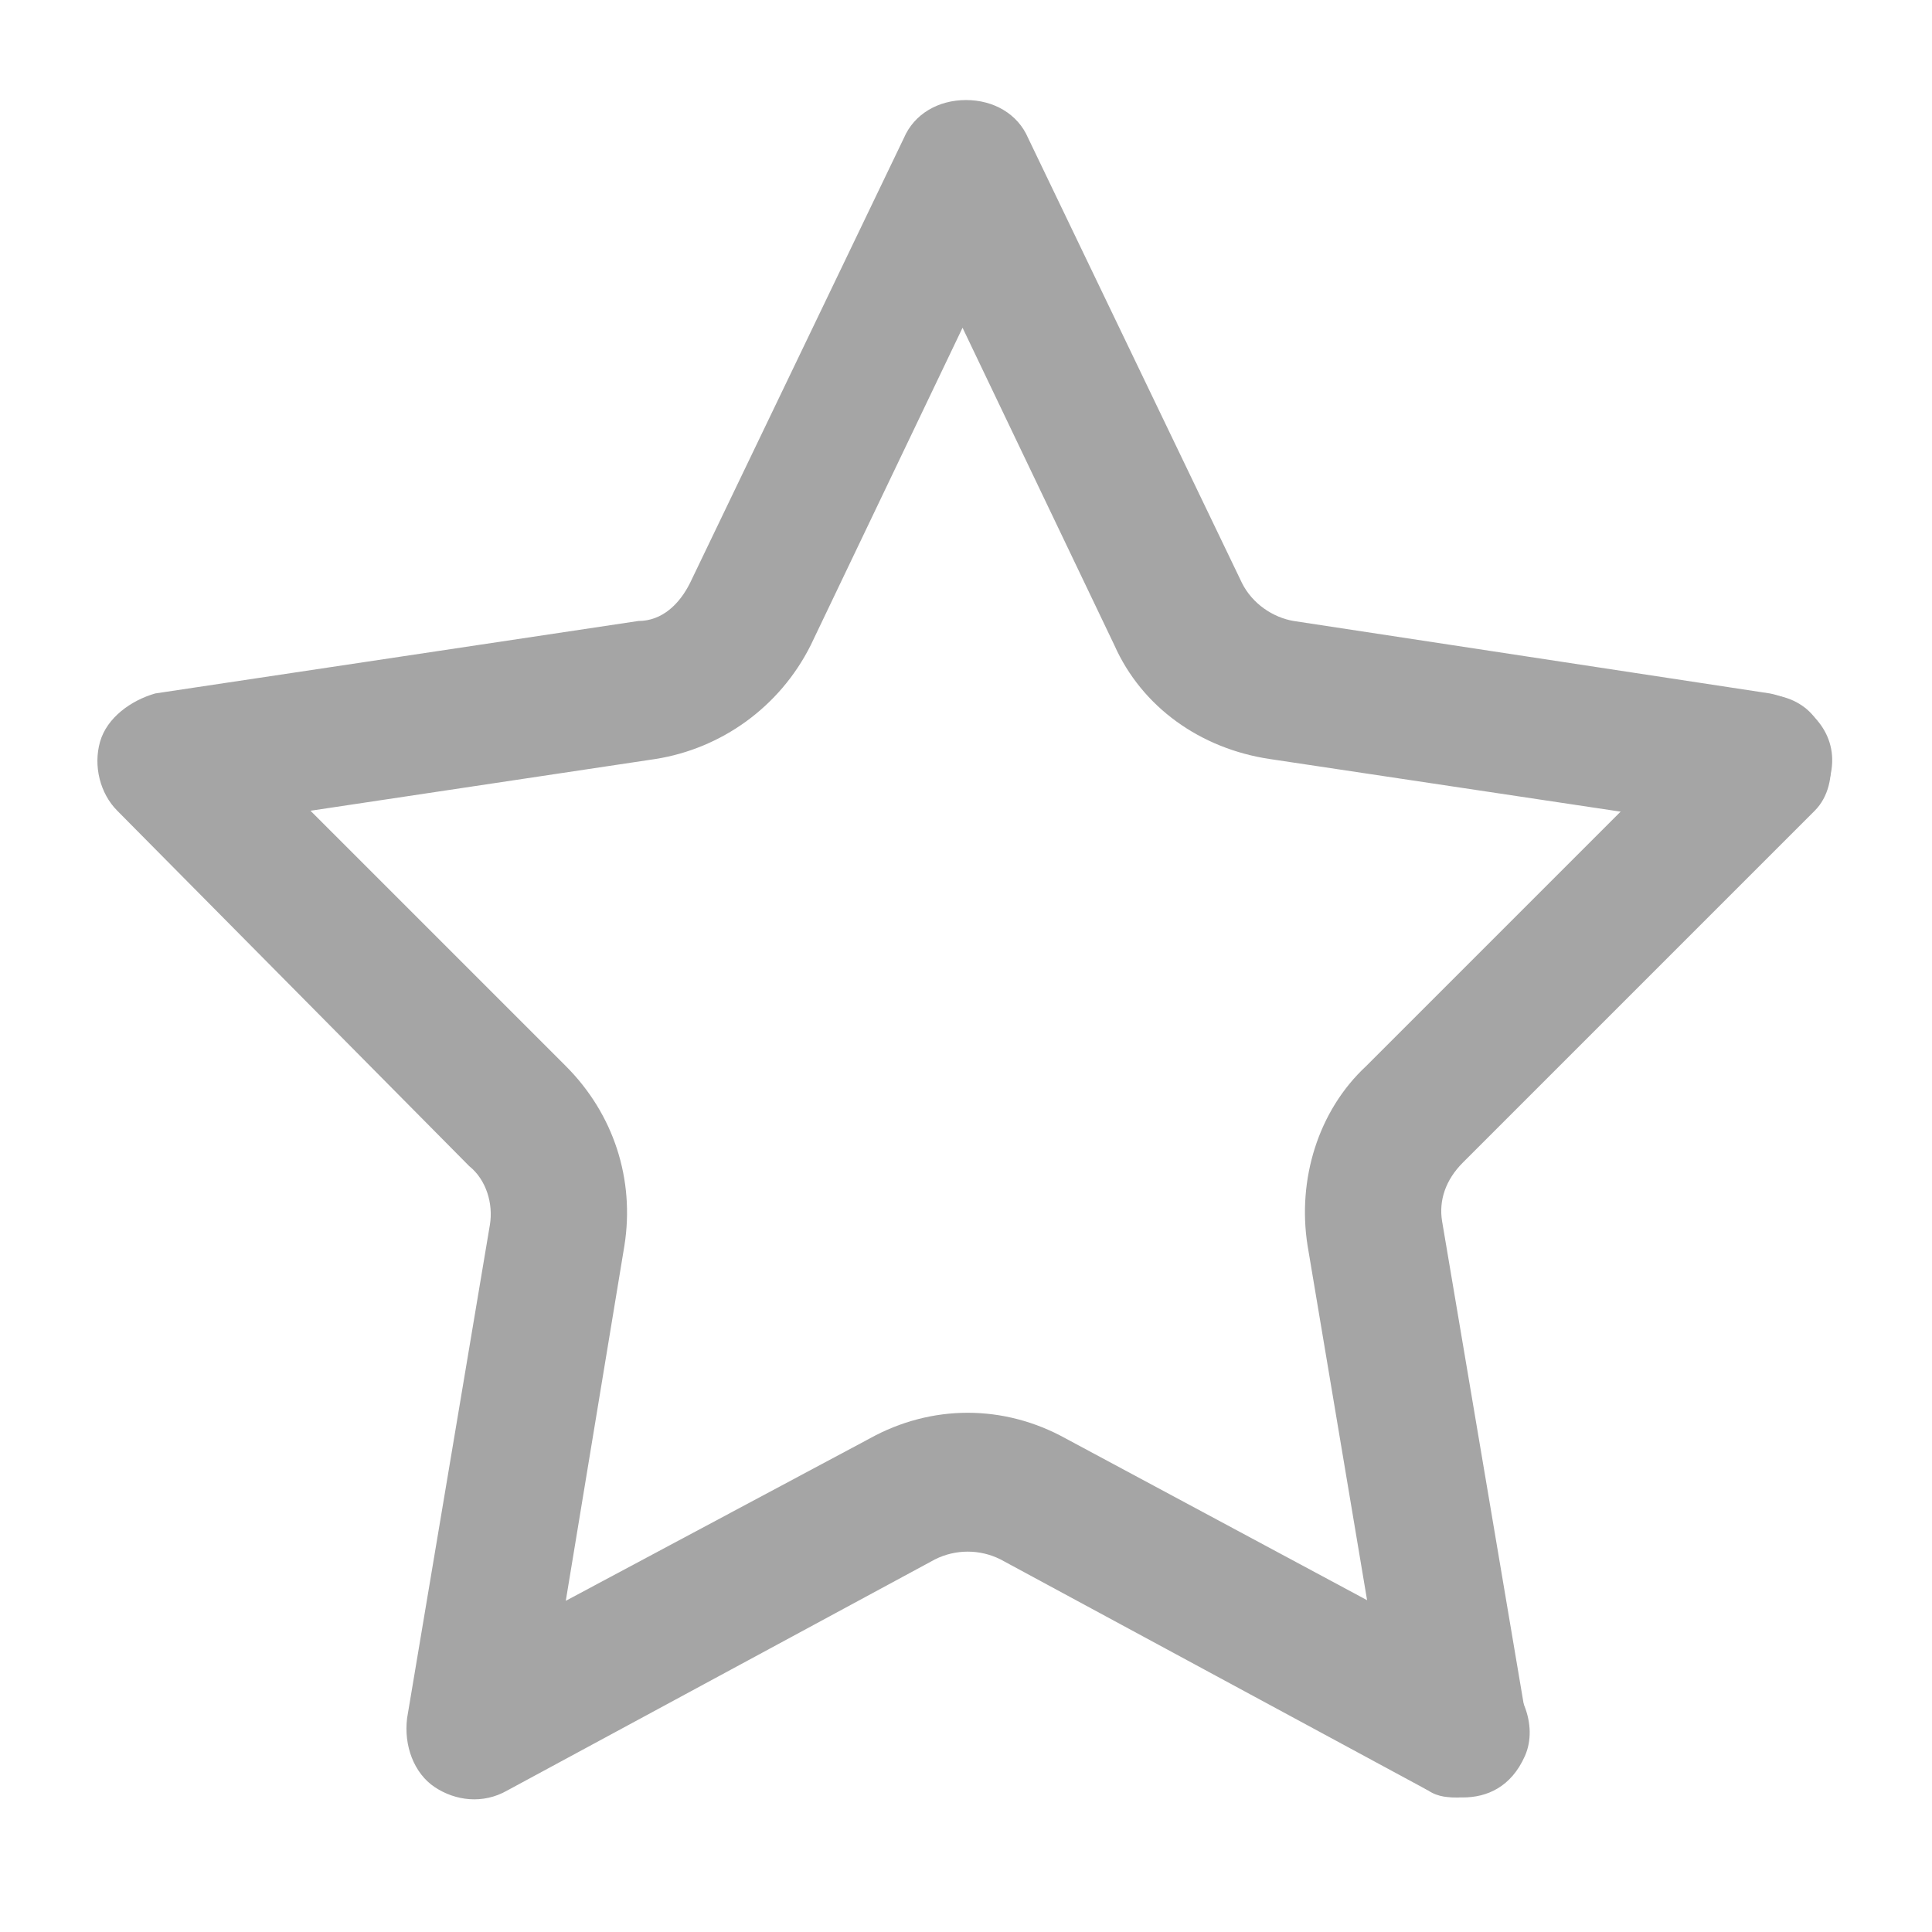
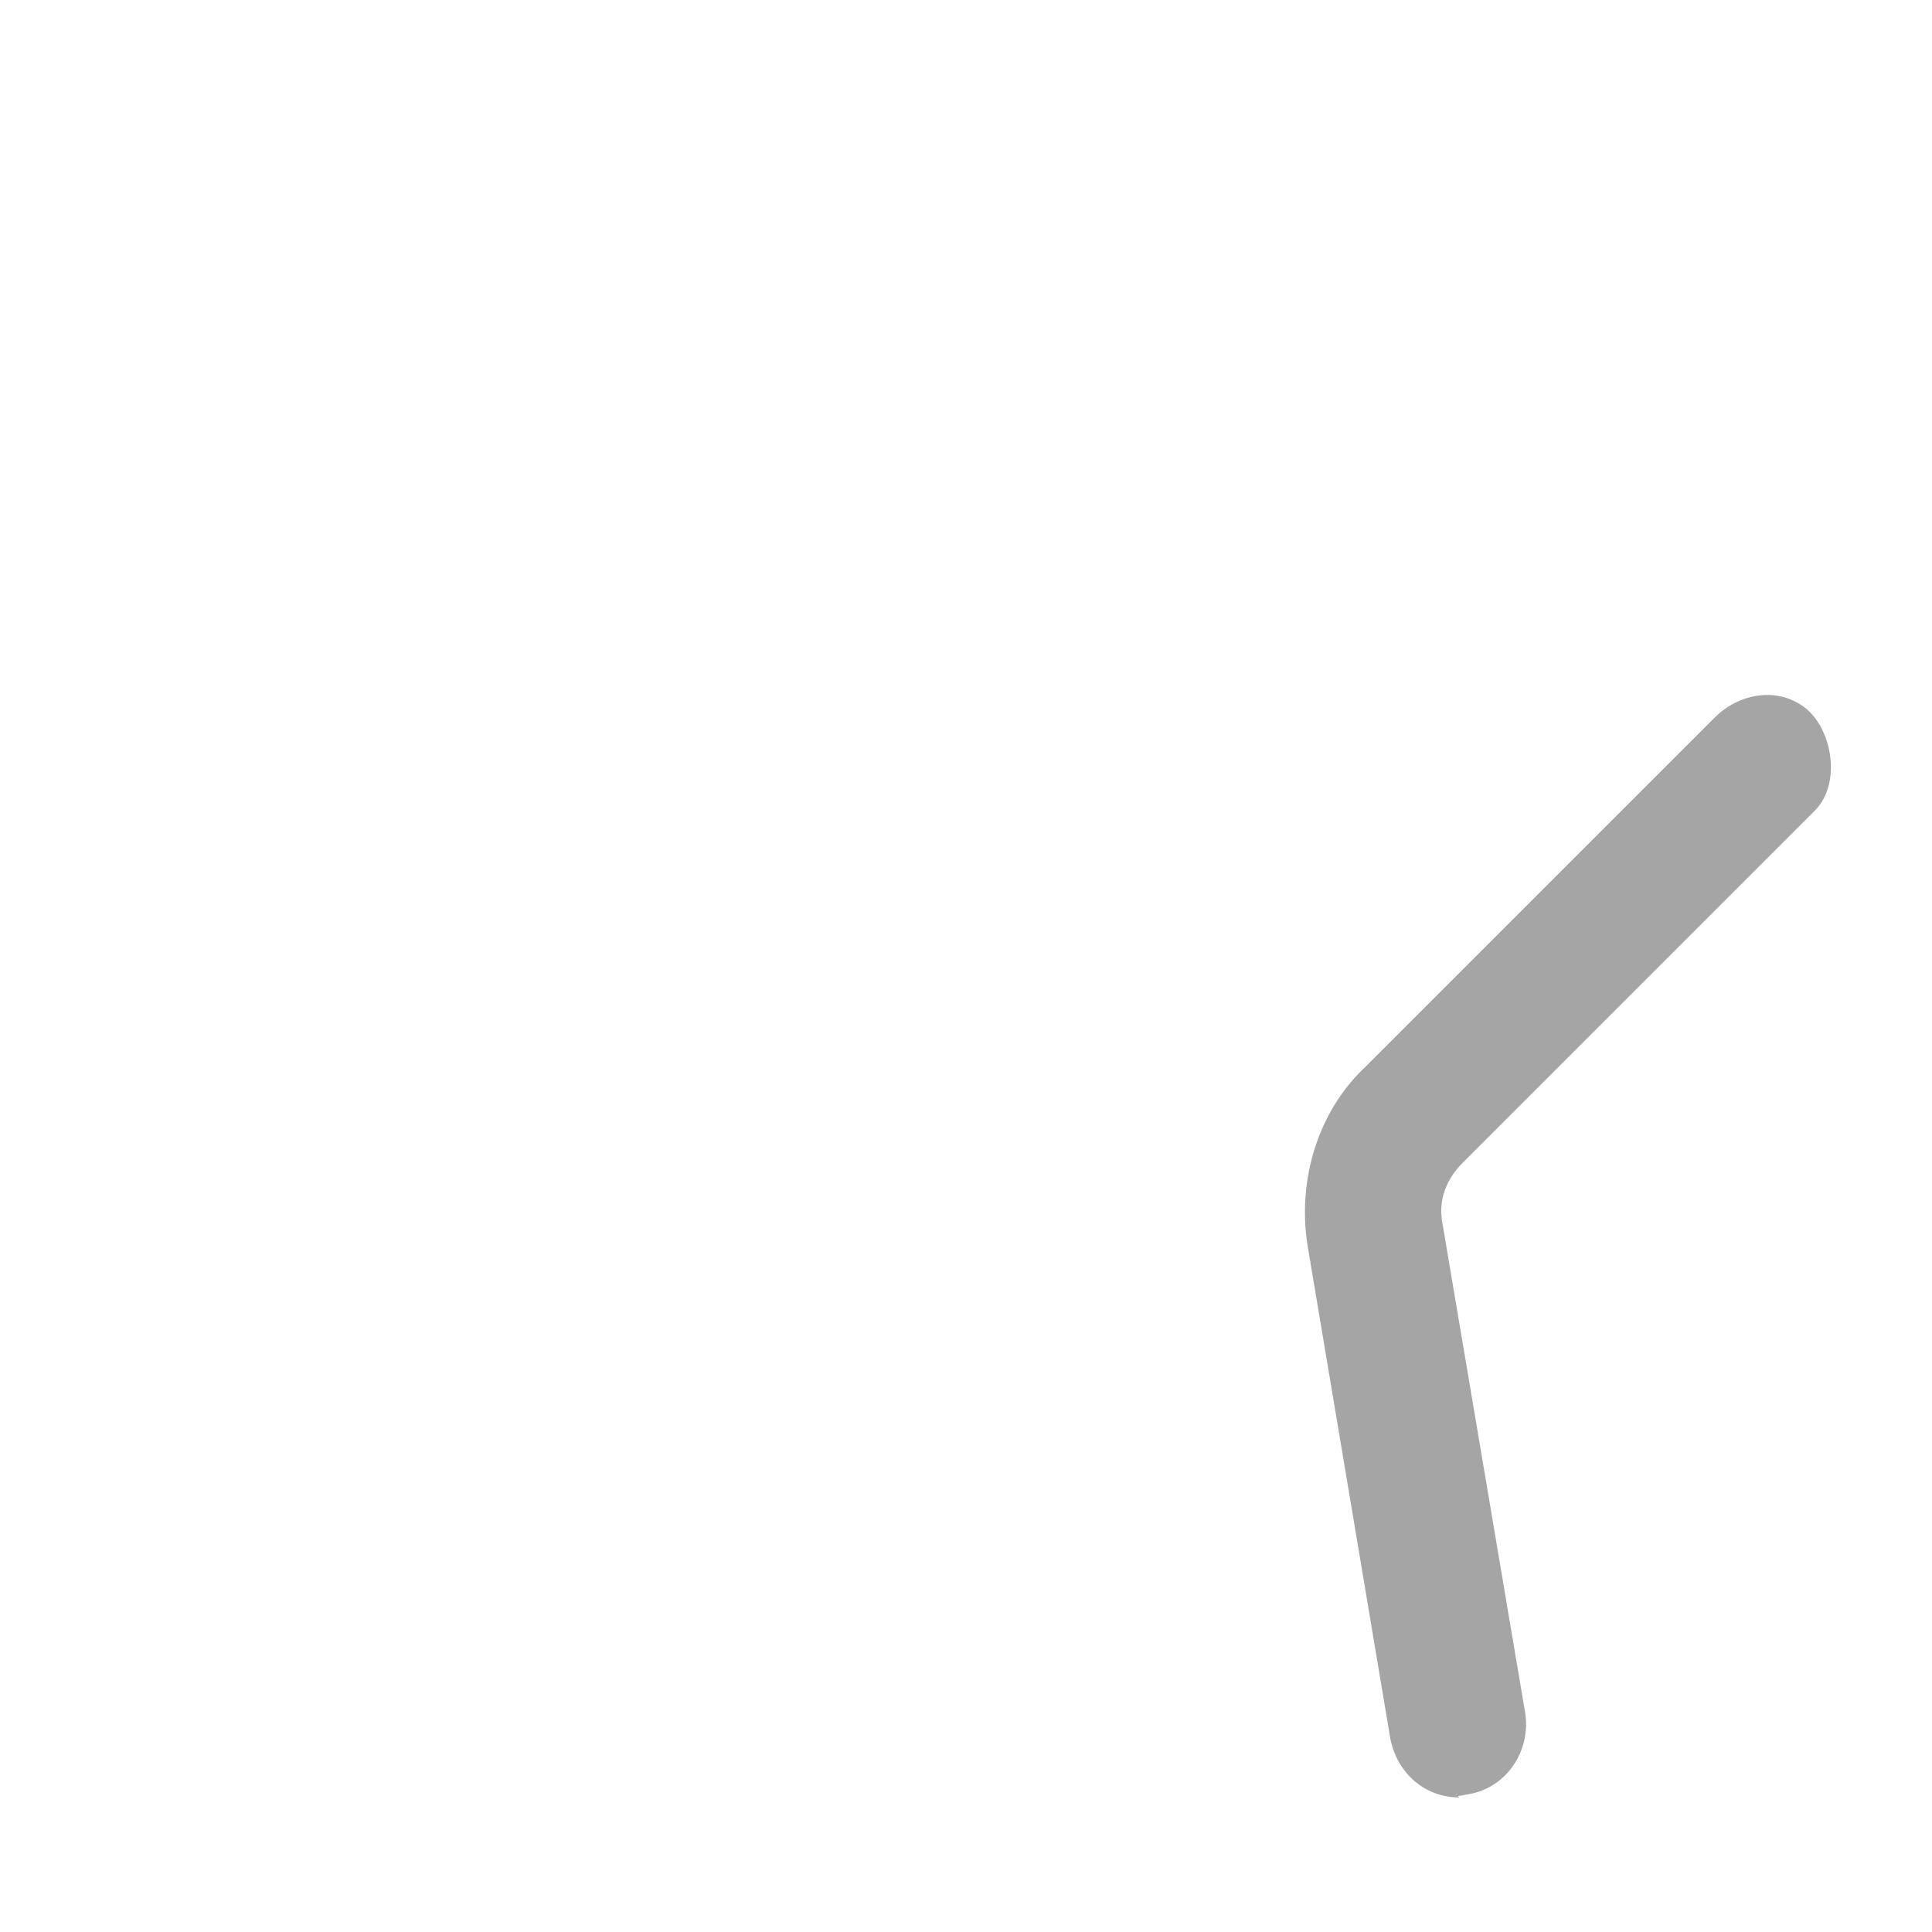
<svg xmlns="http://www.w3.org/2000/svg" width="56" height="56" viewBox="0 0 56 56">
  <style>@media(forced-colors:active){@media(prefers-color-scheme:dark){[fill]:not([fill="none"]){fill:#fff!important}}@media(prefers-color-scheme:light){[fill]:not([fill="none"]){fill:#000!important}}}</style>
  <path d="m42.3,52.1c-1,0-1.8-.7-2-1.7l-2.4-14.3c-.3-1.9.3-3.9,1.7-5.2l10.1-10.1c.7-.7,1.8-.9,2.6-.3s1.1,2.2.3,3l-10.2,10.2c-.5.5-.7,1.1-.6,1.7l2.4,14.2c.2,1.1-.5,2.2-1.6,2.4s-.2,0-.4,0Z" fill="#a5a5a5" />
-   <path d="m42.3,52.1c-.3,0-.6,0-.9-.2l-12.4-6.7c-.6-.3-1.3-.3-1.9,0l-12.4,6.7c-.7.4-1.5.3-2.1-.1-.6-.4-.9-1.2-.8-2l2.4-14.3c.1-.6-.1-1.3-.6-1.7L3.4,23.5c-.5-.5-.7-1.3-.5-2,.2-.7.9-1.2,1.6-1.4l14-2.1c.7,0,1.2-.5,1.5-1.1l6.2-12.9c.3-.7,1-1.1,1.8-1.1s1.5.4,1.8,1.1l6.2,12.9c.3.6.9,1,1.5,1.1l13.8,2.1c1,.2,1.9,1,1.8,2.1s-1.1,2.1-2.3,1.9l-14-2.1c-2-.3-3.7-1.5-4.5-3.3l-4.4-9.2-4.4,9.2c-.9,1.8-2.6,3-4.5,3.3l-10,1.5,7.4,7.4c1.4,1.4,2,3.3,1.7,5.2l-1.7,10.3,8.8-4.7c1.8-1,3.9-1,5.7,0l12.3,6.6c.9.5,1.4,1.7,1,2.6s-1.1,1.2-1.8,1.2Z" fill="#a5a5a5" />
</svg>